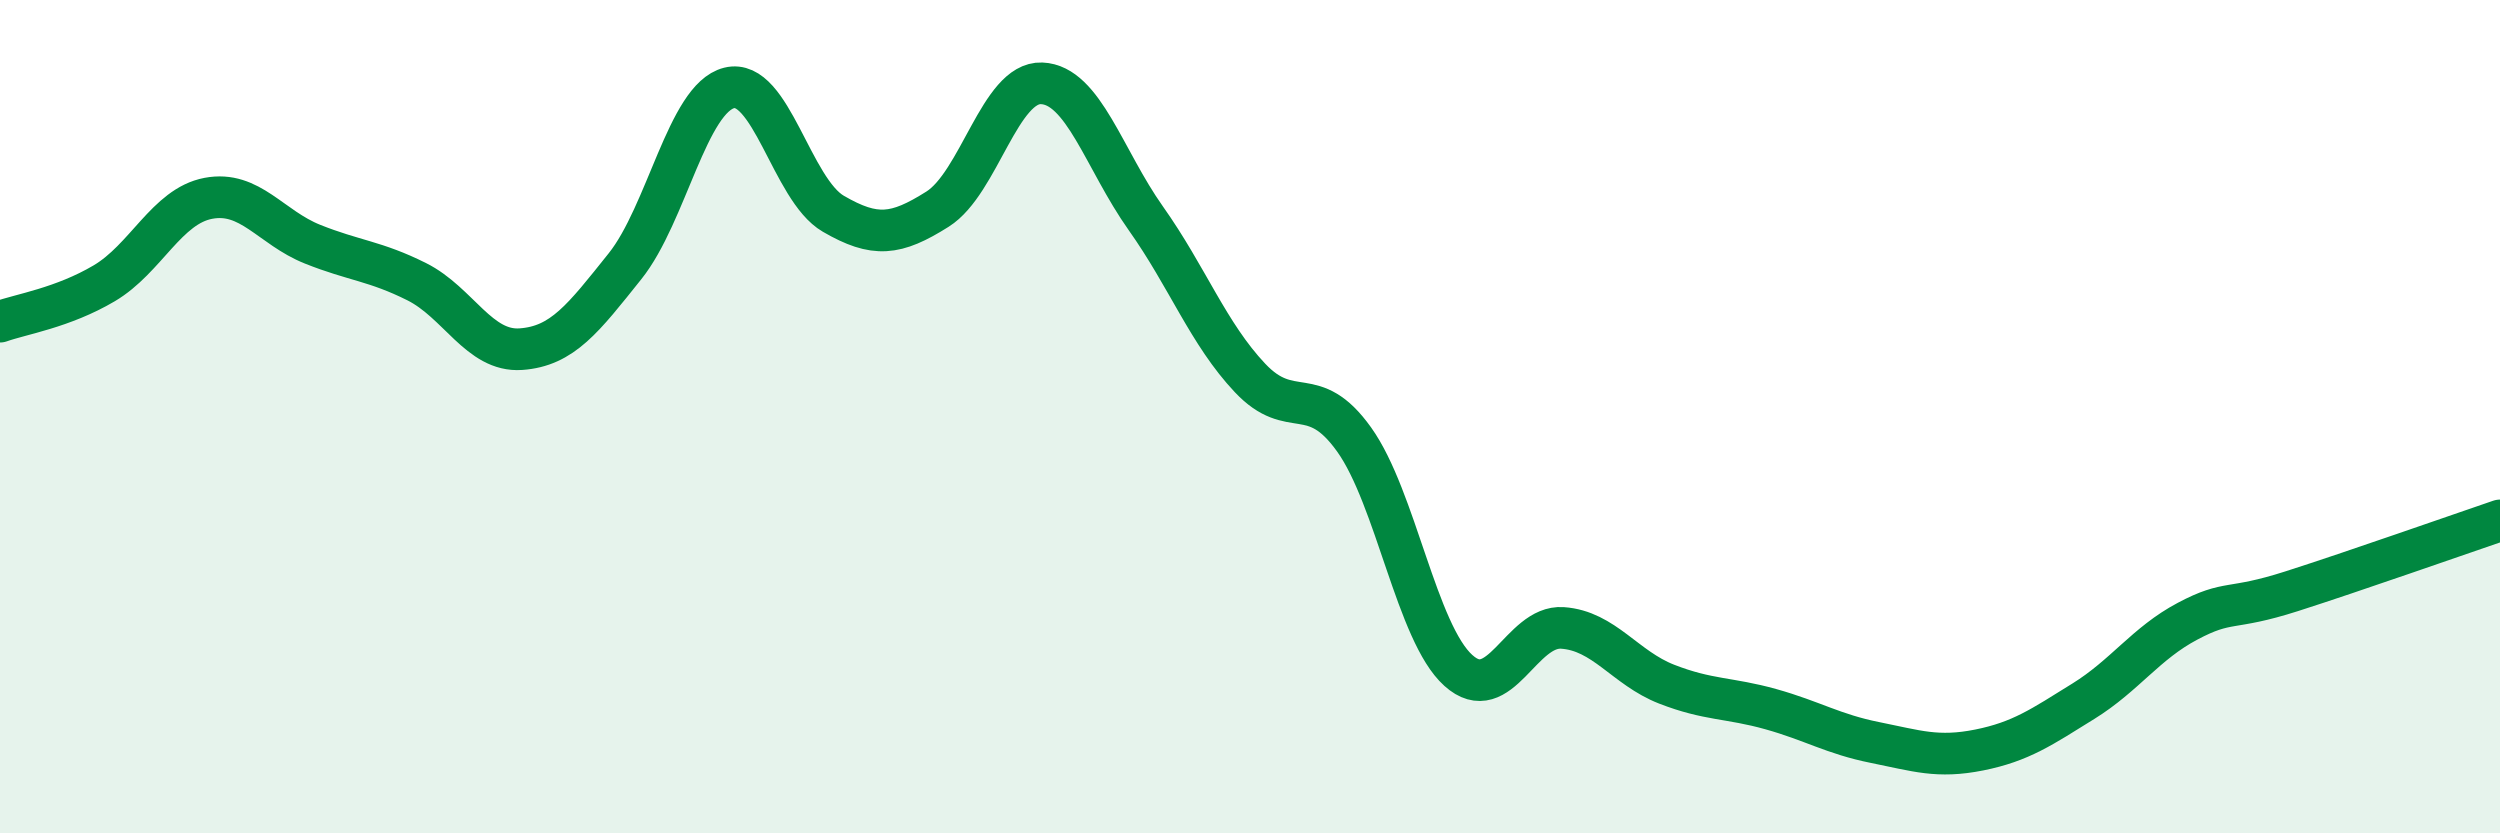
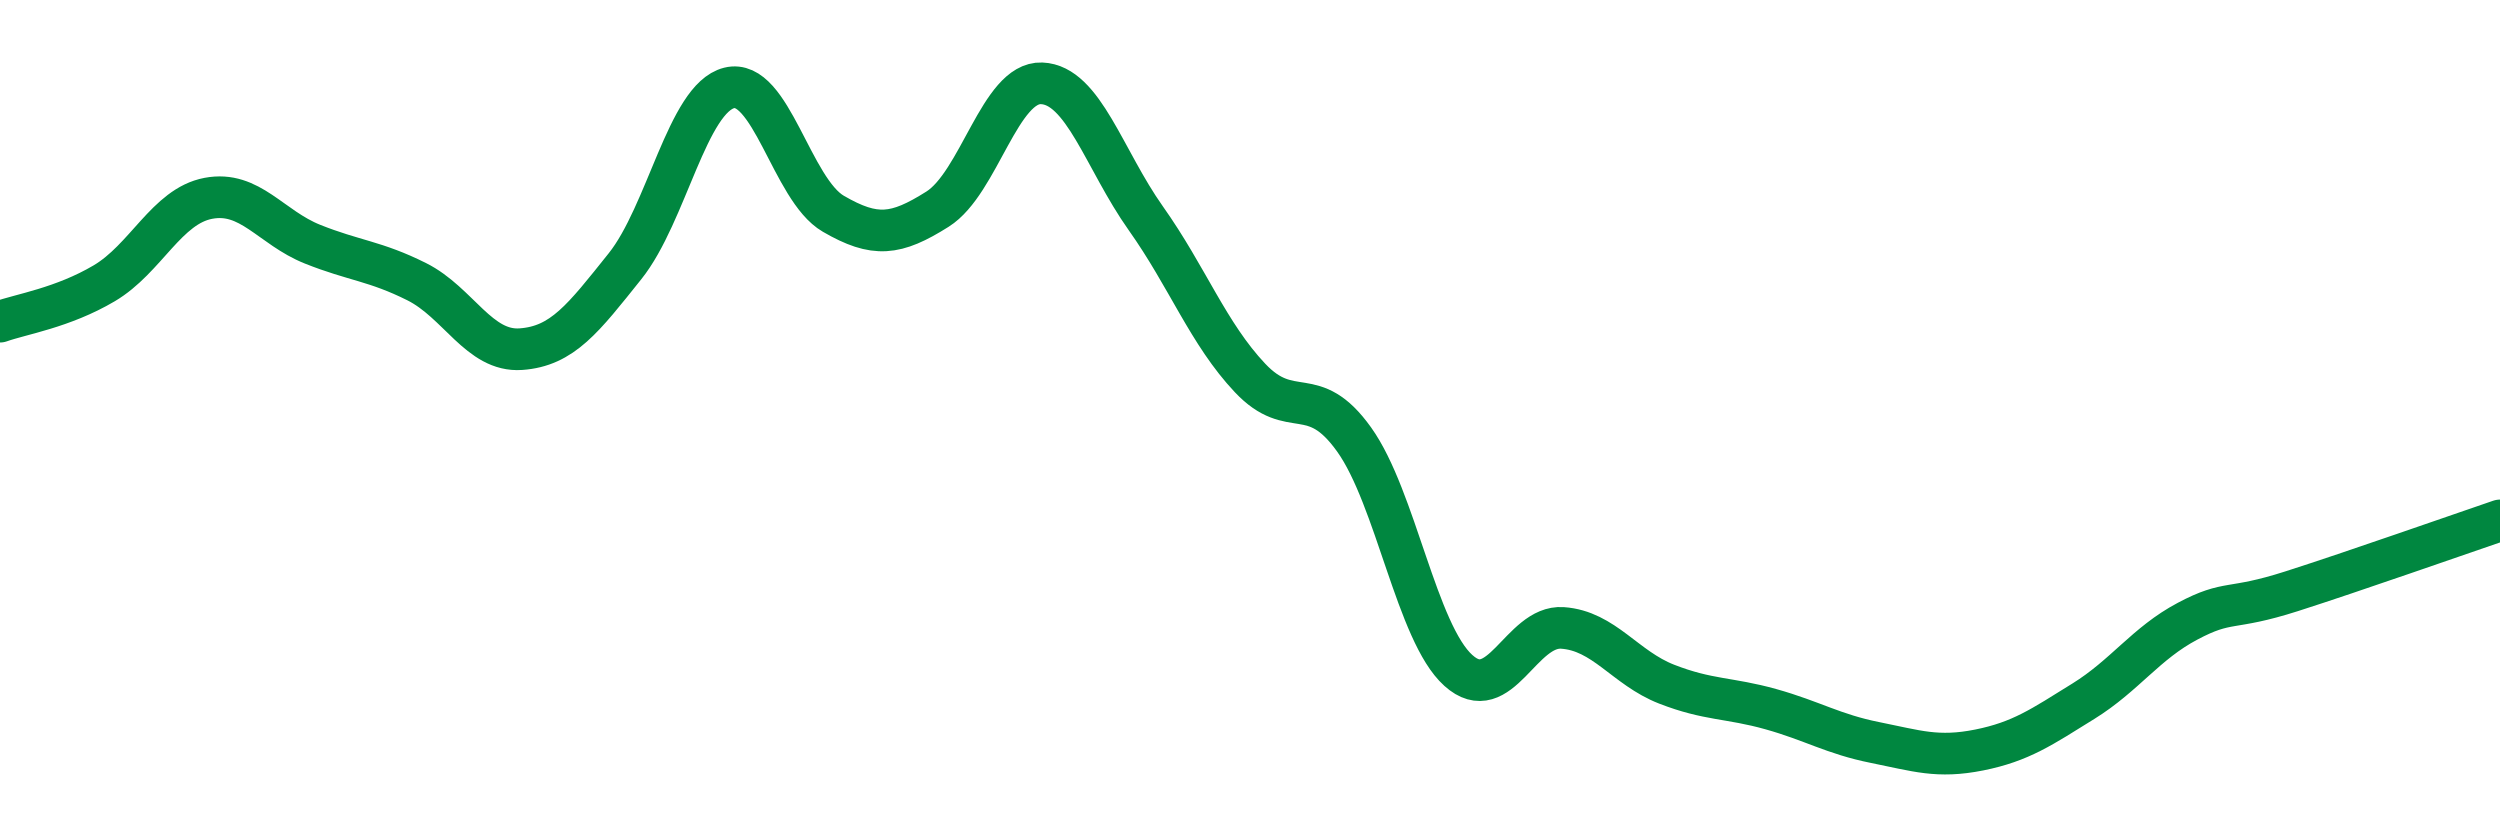
<svg xmlns="http://www.w3.org/2000/svg" width="60" height="20" viewBox="0 0 60 20">
-   <path d="M 0,7.72 C 0.5,7.54 1.5,7.39 2.5,6.8 C 3.5,6.21 4,4.95 5,4.76 C 6,4.57 6.5,5.46 7.5,5.86 C 8.5,6.26 9,6.26 10,6.76 C 11,7.26 11.5,8.45 12.5,8.38 C 13.5,8.31 14,7.64 15,6.39 C 16,5.14 16.5,2.36 17.5,2.11 C 18.5,1.86 19,4.55 20,5.13 C 21,5.71 21.5,5.65 22.5,5.02 C 23.5,4.39 24,1.96 25,2 C 26,2.04 26.5,3.83 27.5,5.24 C 28.5,6.65 29,8.01 30,9.07 C 31,10.13 31.5,9.15 32.5,10.55 C 33.5,11.95 34,15.19 35,16.09 C 36,16.99 36.5,15 37.5,15.07 C 38.5,15.14 39,16.03 40,16.42 C 41,16.81 41.5,16.74 42.5,17.02 C 43.5,17.3 44,17.62 45,17.82 C 46,18.02 46.5,18.2 47.5,18 C 48.5,17.8 49,17.45 50,16.83 C 51,16.21 51.5,15.44 52.5,14.91 C 53.5,14.38 53.5,14.67 55,14.19 C 56.5,13.71 59,12.83 60,12.49L60 20L0 20Z" fill="#008740" opacity="0.1" stroke-linecap="round" stroke-linejoin="round" />
  <path d="M 0,7.72 C 0.5,7.54 1.5,7.39 2.5,6.8 C 3.5,6.21 4,4.95 5,4.76 C 6,4.57 6.5,5.46 7.5,5.86 C 8.5,6.26 9,6.26 10,6.76 C 11,7.26 11.5,8.45 12.5,8.38 C 13.5,8.31 14,7.64 15,6.39 C 16,5.14 16.5,2.36 17.5,2.11 C 18.5,1.86 19,4.55 20,5.13 C 21,5.71 21.5,5.65 22.5,5.02 C 23.5,4.39 24,1.96 25,2 C 26,2.04 26.5,3.83 27.5,5.24 C 28.5,6.65 29,8.01 30,9.07 C 31,10.13 31.5,9.15 32.5,10.55 C 33.5,11.95 34,15.19 35,16.09 C 36,16.99 36.5,15 37.5,15.07 C 38.5,15.14 39,16.03 40,16.42 C 41,16.81 41.5,16.74 42.5,17.02 C 43.5,17.3 44,17.62 45,17.82 C 46,18.02 46.5,18.2 47.5,18 C 48.5,17.8 49,17.45 50,16.83 C 51,16.21 51.5,15.44 52.5,14.91 C 53.5,14.38 53.5,14.67 55,14.19 C 56.5,13.71 59,12.83 60,12.49" stroke="#008740" stroke-width="1" fill="none" stroke-linecap="round" stroke-linejoin="round" />
</svg>